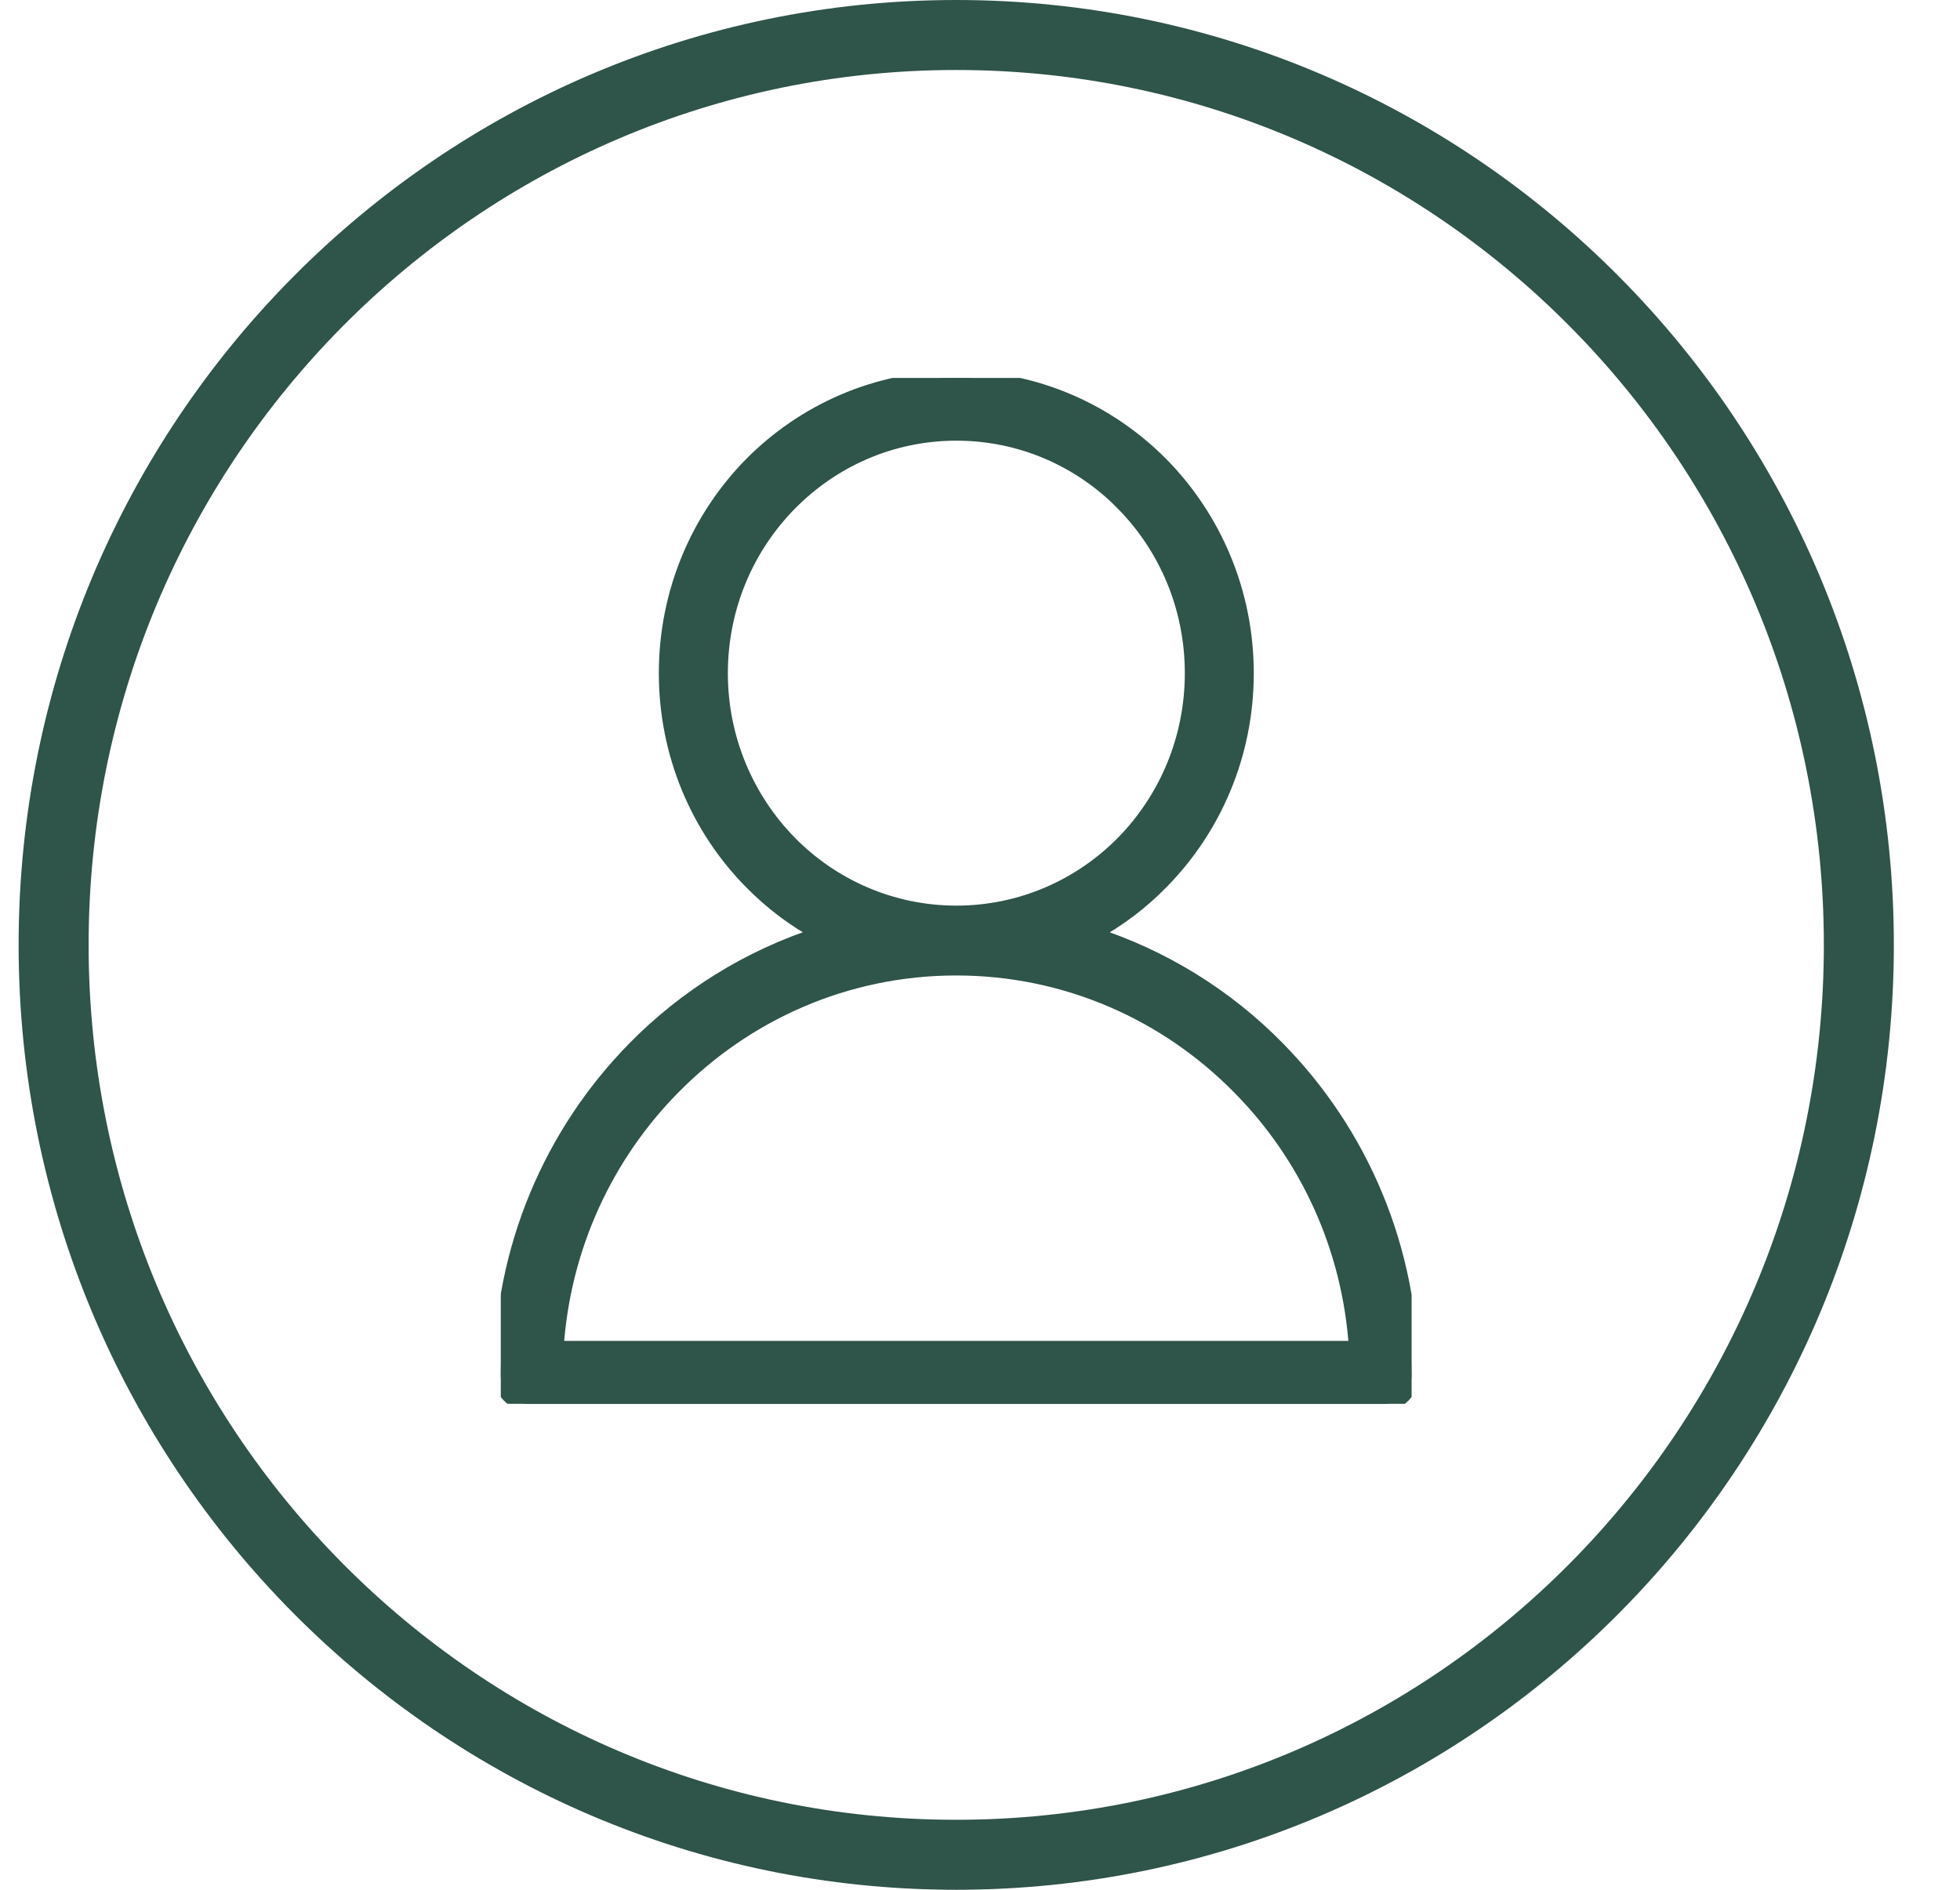
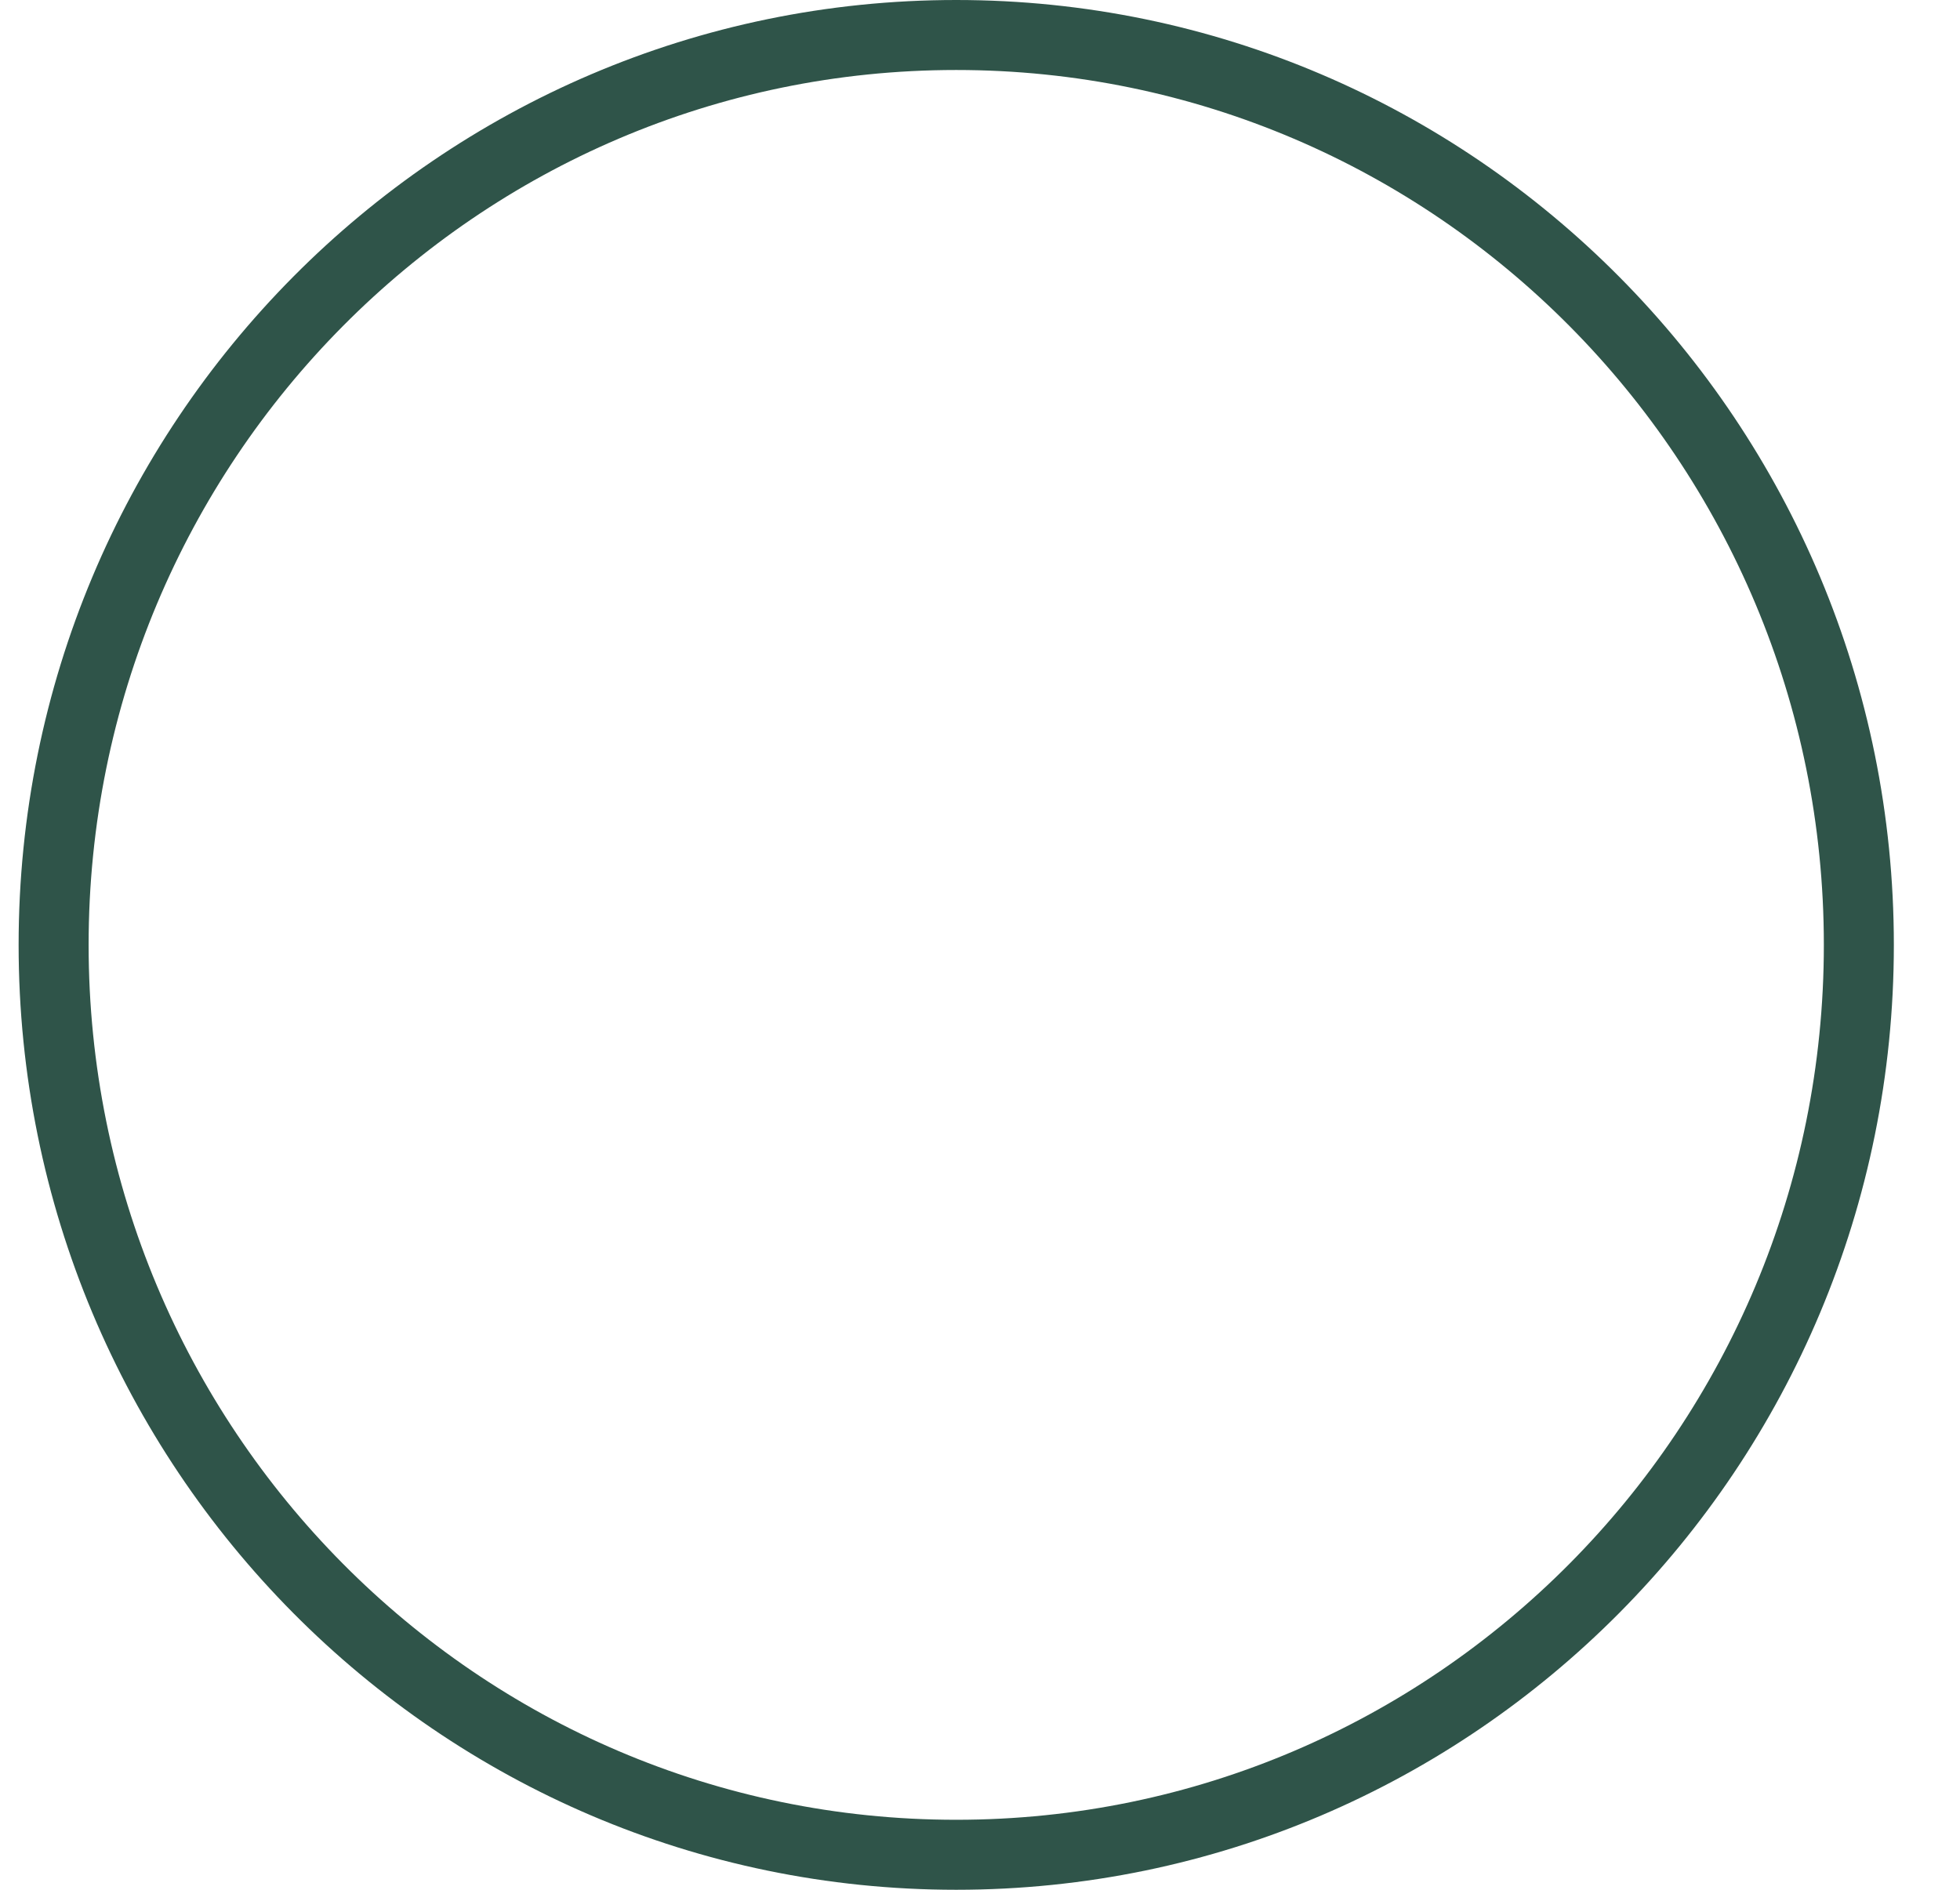
<svg xmlns="http://www.w3.org/2000/svg" width="28" height="27" viewBox="0 0 28 27" fill="none">
  <g clip-path="url(#clip0_111_160)">
-     <path fill-rule="evenodd" clip-rule="evenodd" d="M15.61 13.343C16.622 13.668 17.53 14.235 18.259 14.98C19.437 16.177 20.164 17.831 20.164 19.657C20.164 19.879 19.991 20.057 19.775 20.057H7.546C7.33 20.057 7.154 19.879 7.154 19.657C7.154 17.831 7.883 16.177 9.059 14.98C9.79 14.235 10.698 13.668 11.71 13.343C11.346 13.148 11.016 12.897 10.726 12.602C9.975 11.84 9.512 10.783 9.512 9.618C9.512 8.452 9.975 7.399 10.726 6.633C11.476 5.875 12.515 5.4 13.661 5.4C14.807 5.4 15.845 5.875 16.596 6.635C17.346 7.399 17.811 8.454 17.811 9.619C17.811 10.785 17.346 11.84 16.596 12.602C16.308 12.898 15.976 13.148 15.612 13.345L15.61 13.343ZM17.707 15.543C18.658 16.506 19.275 17.808 19.37 19.258H7.952C8.048 17.808 8.666 16.506 9.615 15.543C10.65 14.488 12.081 13.837 13.661 13.837C15.241 13.837 16.672 14.488 17.707 15.543ZM16.041 7.198C16.651 7.816 17.026 8.673 17.026 9.618C17.026 10.562 16.651 11.419 16.042 12.039C15.435 12.656 14.591 13.039 13.663 13.039C12.735 13.039 11.891 12.656 11.284 12.039C10.675 11.418 10.298 10.562 10.298 9.618C10.298 8.673 10.675 7.816 11.284 7.198C11.893 6.579 12.733 6.196 13.663 6.196C14.593 6.196 15.435 6.579 16.042 7.198H16.041Z" fill="#2F5449" stroke="#2F5449" stroke-width="0.2" />
+     <path fill-rule="evenodd" clip-rule="evenodd" d="M15.61 13.343C16.622 13.668 17.53 14.235 18.259 14.98C19.437 16.177 20.164 17.831 20.164 19.657C20.164 19.879 19.991 20.057 19.775 20.057H7.546C7.33 20.057 7.154 19.879 7.154 19.657C7.154 17.831 7.883 16.177 9.059 14.98C9.79 14.235 10.698 13.668 11.71 13.343C11.346 13.148 11.016 12.897 10.726 12.602C9.975 11.84 9.512 10.783 9.512 9.618C9.512 8.452 9.975 7.399 10.726 6.633C11.476 5.875 12.515 5.4 13.661 5.4C14.807 5.4 15.845 5.875 16.596 6.635C17.346 7.399 17.811 8.454 17.811 9.619C17.811 10.785 17.346 11.84 16.596 12.602C16.308 12.898 15.976 13.148 15.612 13.345L15.61 13.343ZM17.707 15.543C18.658 16.506 19.275 17.808 19.37 19.258H7.952C8.048 17.808 8.666 16.506 9.615 15.543C15.241 13.837 16.672 14.488 17.707 15.543ZM16.041 7.198C16.651 7.816 17.026 8.673 17.026 9.618C17.026 10.562 16.651 11.419 16.042 12.039C15.435 12.656 14.591 13.039 13.663 13.039C12.735 13.039 11.891 12.656 11.284 12.039C10.675 11.418 10.298 10.562 10.298 9.618C10.298 8.673 10.675 7.816 11.284 7.198C11.893 6.579 12.733 6.196 13.663 6.196C14.593 6.196 15.435 6.579 16.042 7.198H16.041Z" fill="#2F5449" stroke="#2F5449" stroke-width="0.2" />
  </g>
  <path d="M26.555 13.5C26.555 20.683 20.778 26.5 13.66 26.5C6.542 26.5 0.766 20.683 0.766 13.5C0.766 6.317 6.542 0.5 13.66 0.5C20.778 0.5 26.555 6.317 26.555 13.5Z" stroke="#2F5449" />
  <defs>
    <clipPath id="clip0_111_160">
-       <rect width="13.012" height="14.657" fill="white" transform="translate(7.154 5.4)" />
-     </clipPath>
+       </clipPath>
  </defs>
</svg>